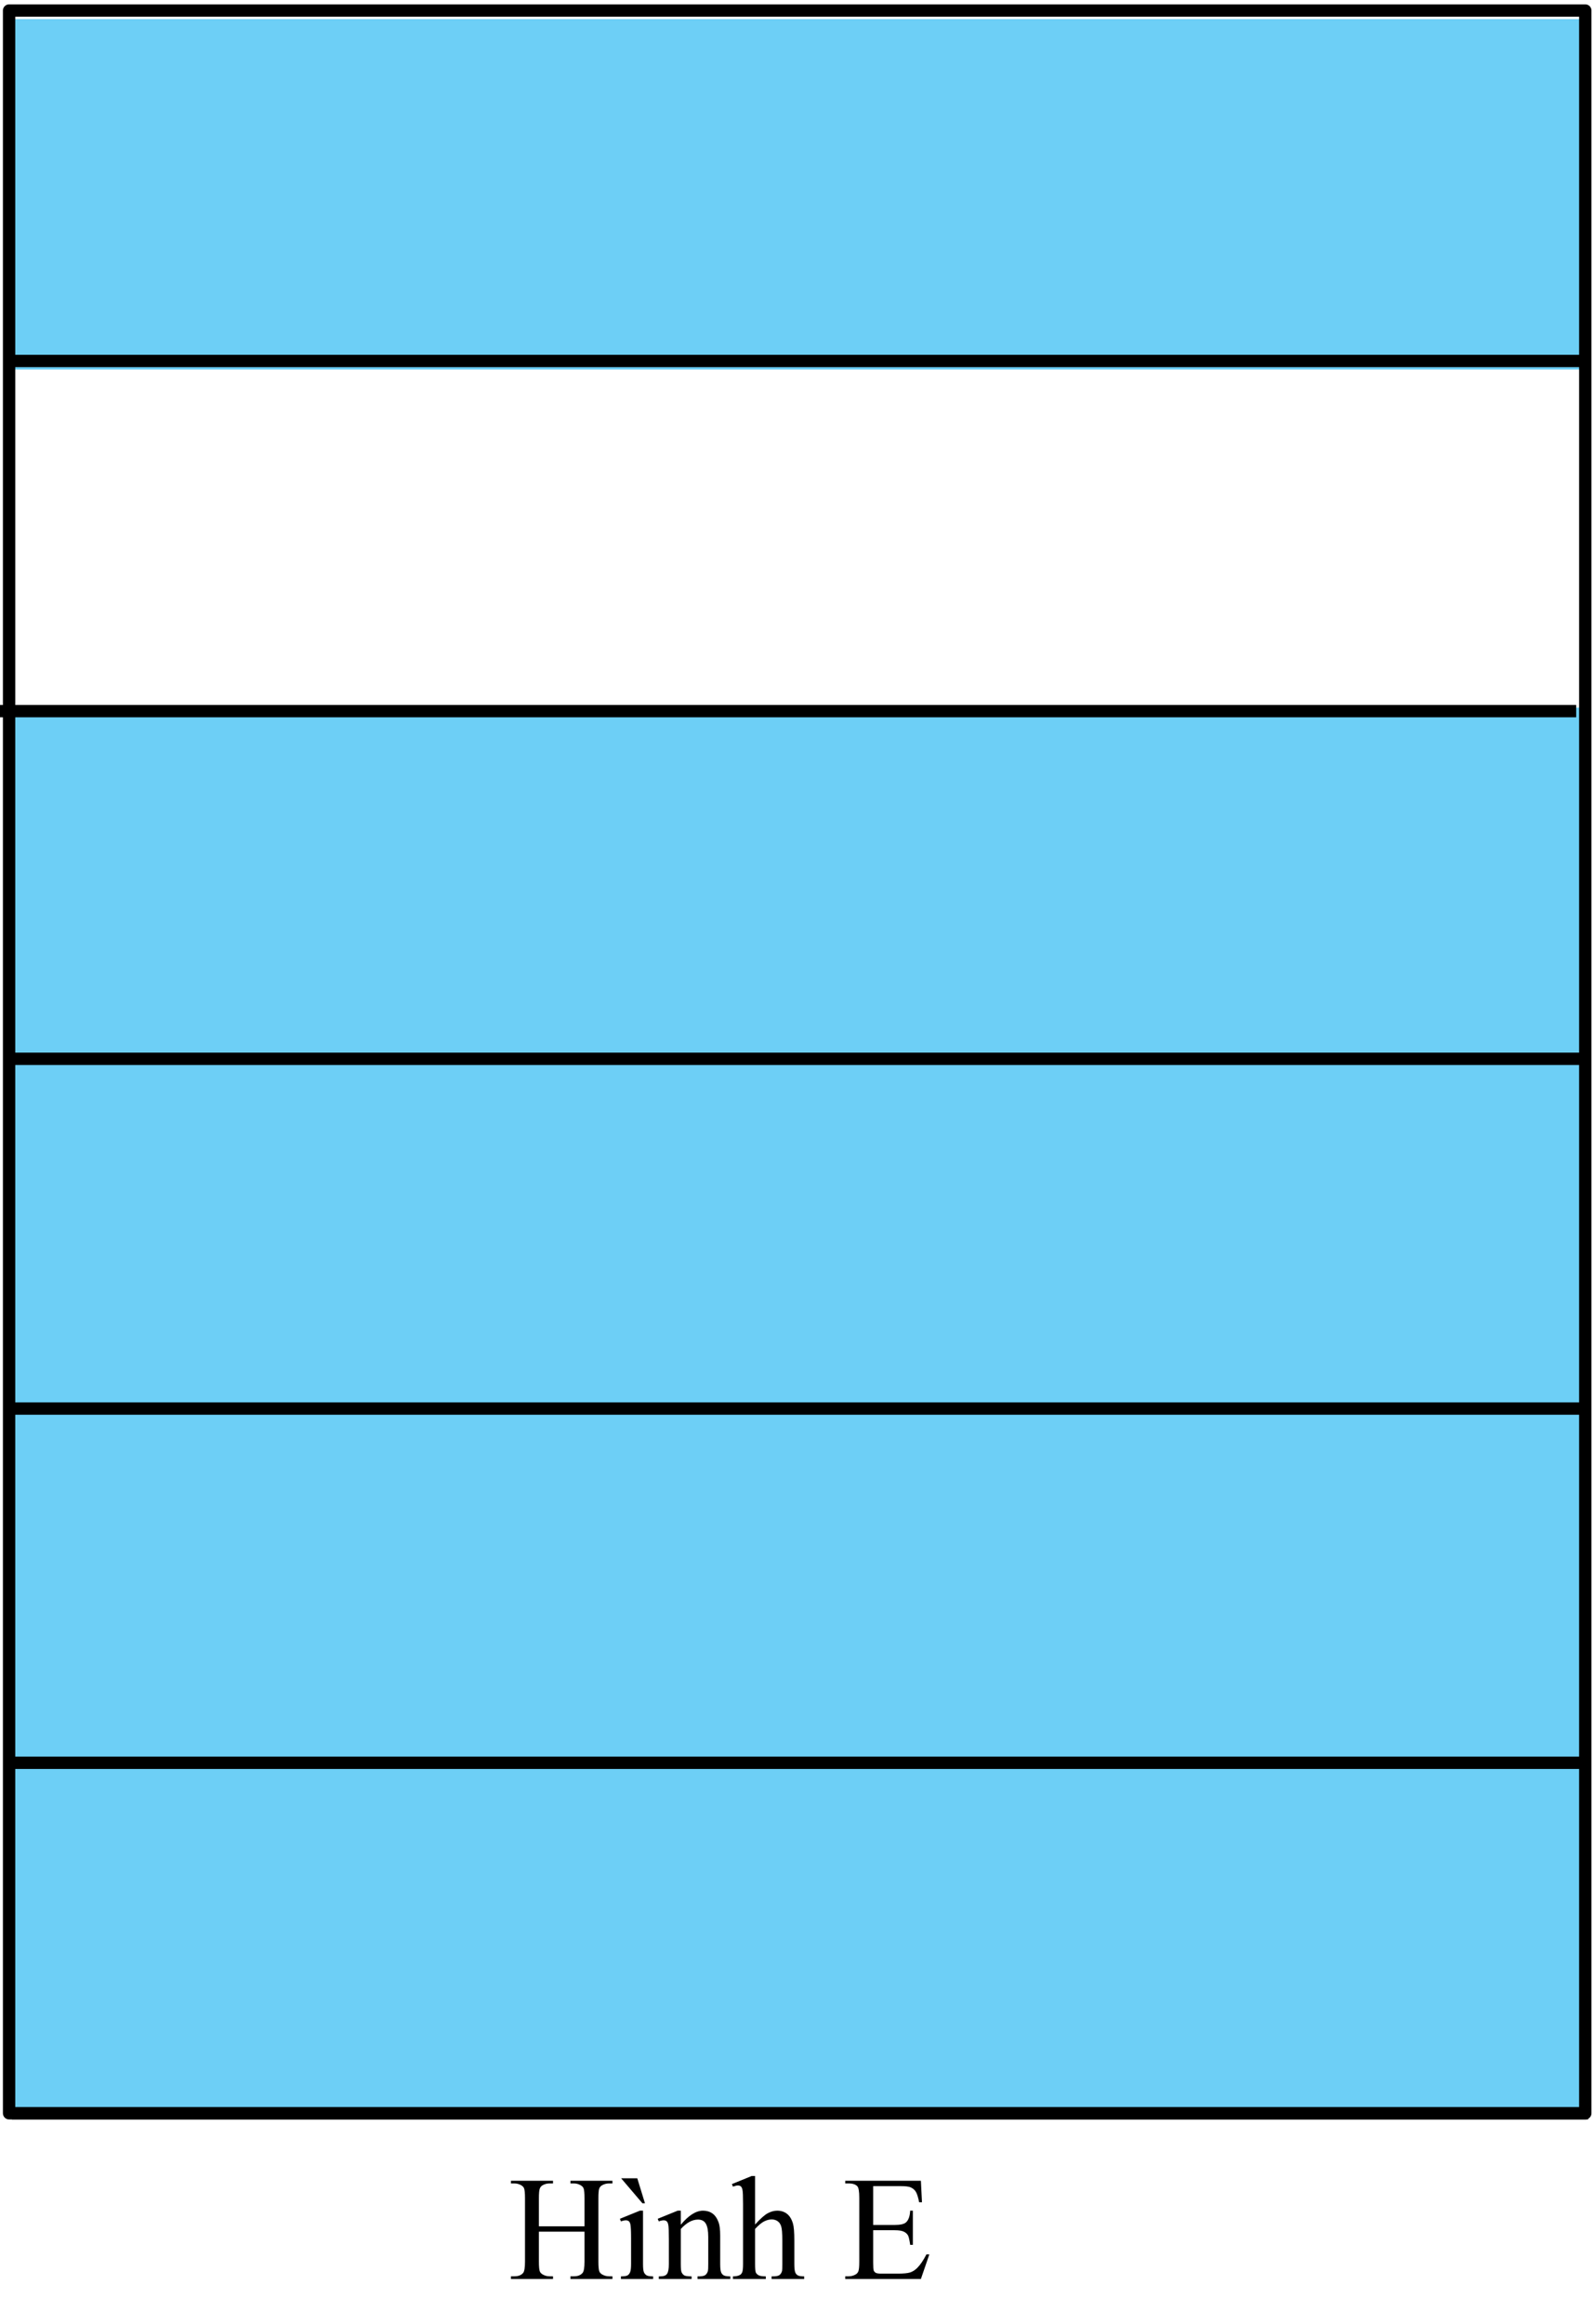
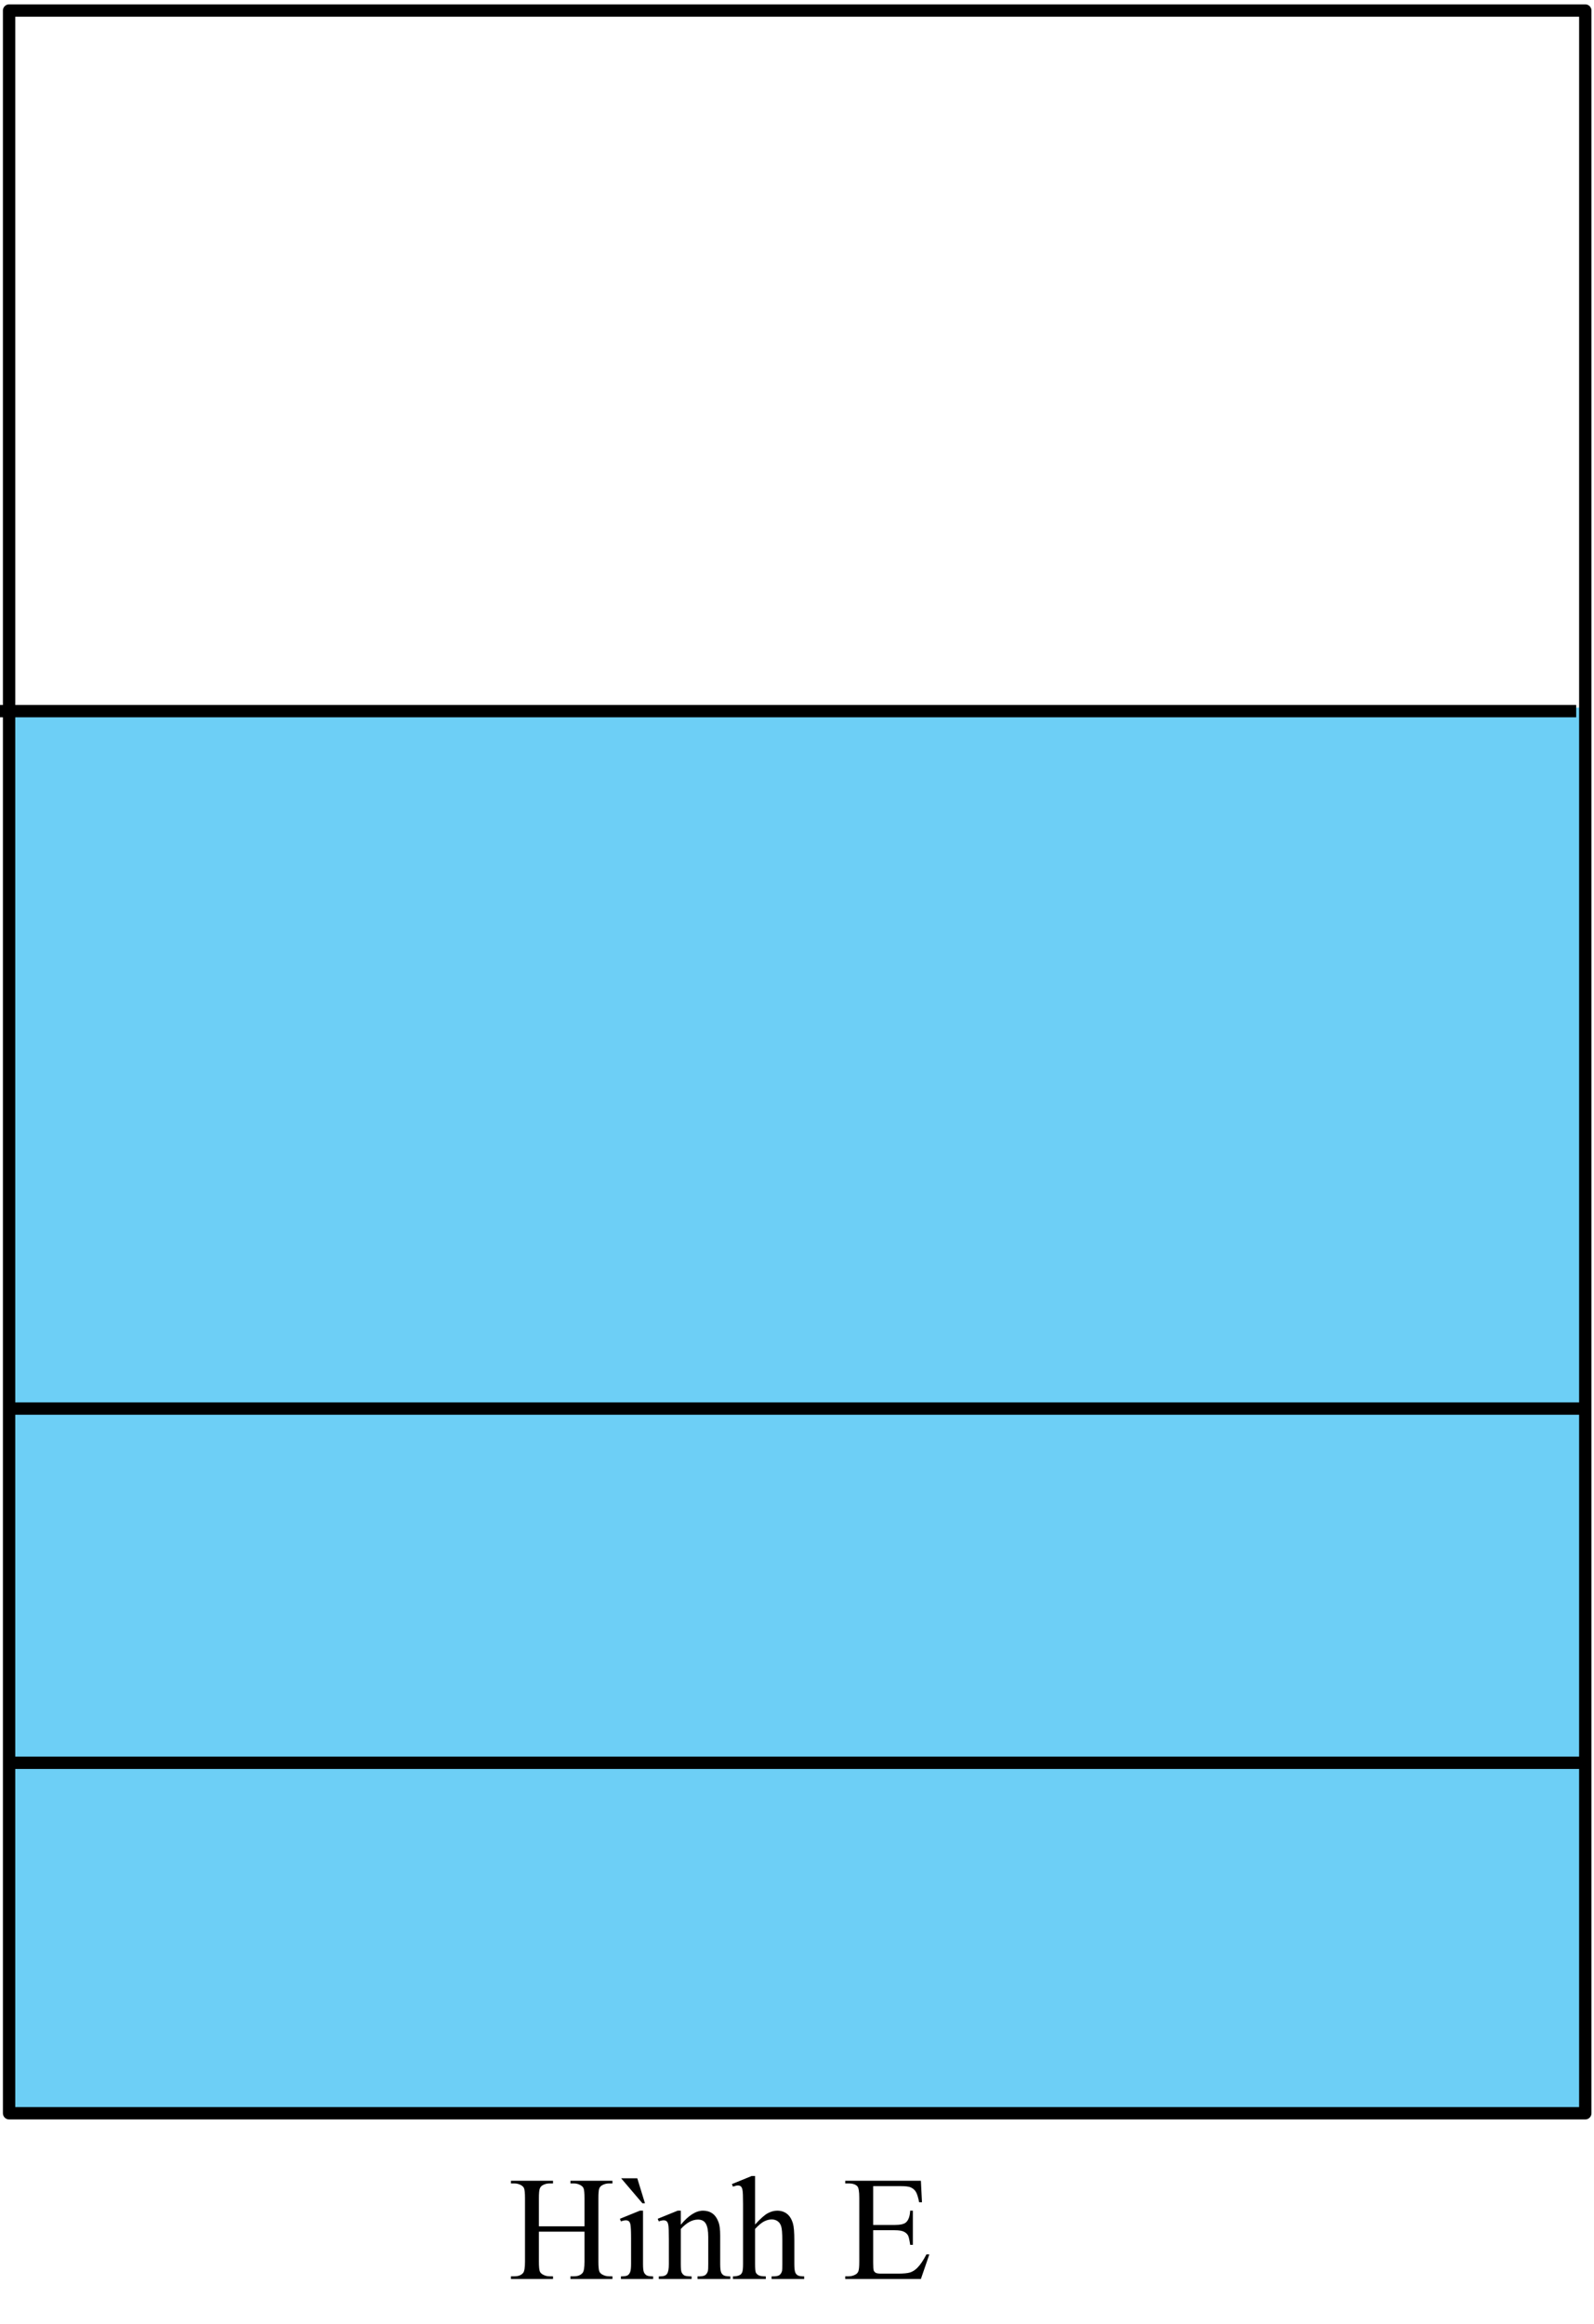
<svg xmlns="http://www.w3.org/2000/svg" width="129" height="188" viewBox="0 0 129 188" fill="none">
  <path d="M128.295 57.24H0.737V170.625H128.295V57.24Z" fill="#6DCFF6" />
-   <path d="M128.295 1.546H0.737V29.892H128.295V1.546Z" fill="#6DCFF6" />
  <path d="M128.295 0.853H0.736V170.932H128.295V0.853Z" stroke="black" stroke-miterlimit="8" stroke-linejoin="round" />
  <path d="M0 57.52H127.559" stroke="black" stroke-miterlimit="8" stroke-linejoin="round" />
-   <path d="M0.737 29.199H128.295" stroke="black" stroke-miterlimit="8" stroke-linejoin="round" />
-   <path d="M0.965 170.932H128.523" stroke="black" stroke-miterlimit="8" stroke-linejoin="round" />
-   <path d="M0.369 85.644H127.927" stroke="black" stroke-miterlimit="8" stroke-linejoin="round" />
  <path d="M0.737 142.585H128.295" stroke="black" stroke-miterlimit="8" stroke-linejoin="round" />
  <path d="M43.612 180.078H47.303V177.805C47.303 177.398 47.278 177.131 47.227 177.002C47.188 176.904 47.106 176.82 46.981 176.75C46.813 176.656 46.635 176.609 46.448 176.609H46.166V176.393H49.565V176.609H49.284C49.096 176.609 48.918 176.654 48.751 176.744C48.626 176.807 48.539 176.902 48.493 177.031C48.45 177.156 48.428 177.414 48.428 177.805V182.932C48.428 183.334 48.454 183.6 48.504 183.729C48.543 183.826 48.623 183.91 48.745 183.98C48.916 184.074 49.096 184.121 49.284 184.121H49.565V184.338H46.166V184.121H46.448C46.772 184.121 47.008 184.025 47.157 183.834C47.254 183.709 47.303 183.408 47.303 182.932V180.512H43.612V182.932C43.612 183.334 43.637 183.6 43.688 183.729C43.727 183.826 43.809 183.91 43.934 183.98C44.102 184.074 44.28 184.121 44.467 184.121H44.754V184.338H41.35V184.121H41.631C41.959 184.121 42.198 184.025 42.346 183.834C42.44 183.709 42.487 183.408 42.487 182.932V177.805C42.487 177.398 42.461 177.131 42.411 177.002C42.372 176.904 42.291 176.82 42.17 176.75C41.998 176.656 41.819 176.609 41.631 176.609H41.35V176.393H44.754V176.609H44.467C44.28 176.609 44.102 176.654 43.934 176.744C43.813 176.807 43.729 176.902 43.682 177.031C43.635 177.156 43.612 177.414 43.612 177.805V180.078ZM52.038 178.812V183.125C52.038 183.461 52.063 183.686 52.114 183.799C52.164 183.908 52.237 183.99 52.331 184.045C52.428 184.1 52.604 184.127 52.858 184.127V184.338H50.251V184.127C50.512 184.127 50.688 184.102 50.778 184.051C50.868 184 50.938 183.916 50.989 183.799C51.043 183.682 51.071 183.457 51.071 183.125V181.057C51.071 180.475 51.053 180.098 51.018 179.926C50.991 179.801 50.948 179.715 50.889 179.668C50.831 179.617 50.751 179.592 50.649 179.592C50.539 179.592 50.407 179.621 50.251 179.68L50.168 179.469L51.786 178.812H52.038ZM50.268 176.193H51.575L52.196 178.215H51.991L50.268 176.193ZM55.096 179.949C55.725 179.191 56.325 178.812 56.895 178.812C57.188 178.812 57.44 178.887 57.651 179.035C57.862 179.18 58.03 179.42 58.155 179.756C58.241 179.99 58.284 180.35 58.284 180.834V183.125C58.284 183.465 58.311 183.695 58.366 183.816C58.409 183.914 58.477 183.99 58.571 184.045C58.668 184.1 58.846 184.127 59.104 184.127V184.338H56.45V184.127H56.561C56.811 184.127 56.985 184.09 57.083 184.016C57.184 183.938 57.254 183.824 57.293 183.676C57.309 183.617 57.317 183.434 57.317 183.125V180.928C57.317 180.439 57.252 180.086 57.123 179.867C56.998 179.645 56.786 179.533 56.485 179.533C56.02 179.533 55.557 179.787 55.096 180.295V183.125C55.096 183.488 55.118 183.713 55.161 183.799C55.215 183.912 55.289 183.996 55.383 184.051C55.481 184.102 55.676 184.127 55.969 184.127V184.338H53.315V184.127H53.432C53.706 184.127 53.889 184.059 53.983 183.922C54.081 183.781 54.129 183.516 54.129 183.125V181.133C54.129 180.488 54.114 180.096 54.083 179.955C54.055 179.814 54.01 179.719 53.948 179.668C53.889 179.617 53.809 179.592 53.708 179.592C53.598 179.592 53.467 179.621 53.315 179.68L53.227 179.469L54.844 178.812H55.096V179.949ZM61.108 176.006V179.932C61.541 179.455 61.885 179.15 62.139 179.018C62.393 178.881 62.647 178.812 62.901 178.812C63.206 178.812 63.467 178.896 63.686 179.064C63.905 179.232 64.067 179.496 64.172 179.855C64.247 180.105 64.284 180.562 64.284 181.227V183.125C64.284 183.465 64.311 183.697 64.366 183.822C64.405 183.916 64.471 183.99 64.565 184.045C64.659 184.1 64.831 184.127 65.081 184.127V184.338H62.444V184.127H62.567C62.817 184.127 62.991 184.09 63.088 184.016C63.186 183.938 63.254 183.824 63.293 183.676C63.305 183.613 63.311 183.43 63.311 183.125V181.227C63.311 180.641 63.28 180.256 63.217 180.072C63.159 179.889 63.063 179.752 62.93 179.662C62.797 179.568 62.637 179.521 62.45 179.521C62.258 179.521 62.059 179.572 61.852 179.674C61.645 179.775 61.397 179.98 61.108 180.289V183.125C61.108 183.492 61.127 183.721 61.166 183.811C61.209 183.9 61.286 183.977 61.395 184.039C61.508 184.098 61.702 184.127 61.975 184.127V184.338H59.315V184.127C59.553 184.127 59.741 184.09 59.877 184.016C59.956 183.977 60.018 183.902 60.065 183.793C60.112 183.684 60.135 183.461 60.135 183.125V178.268C60.135 177.654 60.12 177.277 60.088 177.137C60.061 176.996 60.016 176.9 59.954 176.85C59.895 176.799 59.815 176.773 59.713 176.773C59.631 176.773 59.498 176.805 59.315 176.867L59.233 176.662L60.838 176.006H61.108ZM70.665 176.826V179.967H72.411C72.864 179.967 73.166 179.898 73.319 179.762C73.522 179.582 73.635 179.266 73.659 178.812H73.876V181.578H73.659C73.604 181.191 73.549 180.943 73.495 180.834C73.424 180.697 73.309 180.59 73.149 180.512C72.989 180.434 72.743 180.395 72.411 180.395H70.665V183.014C70.665 183.365 70.68 183.58 70.711 183.658C70.743 183.732 70.797 183.793 70.876 183.84C70.954 183.883 71.102 183.904 71.321 183.904H72.668C73.118 183.904 73.444 183.873 73.647 183.811C73.85 183.748 74.045 183.625 74.233 183.441C74.475 183.199 74.723 182.834 74.977 182.346H75.211L74.526 184.338H68.403V184.121H68.684C68.872 184.121 69.049 184.076 69.217 183.986C69.342 183.924 69.426 183.83 69.469 183.705C69.516 183.58 69.54 183.324 69.54 182.938V177.775C69.54 177.271 69.489 176.961 69.387 176.844C69.247 176.688 69.012 176.609 68.684 176.609H68.403V176.393H74.526L74.614 178.133H74.385C74.303 177.715 74.211 177.428 74.11 177.271C74.012 177.115 73.866 176.996 73.67 176.914C73.514 176.855 73.239 176.826 72.844 176.826H70.665Z" fill="black" />
  <path d="M0.965 113.933H128.523" stroke="black" stroke-miterlimit="8" stroke-linejoin="round" />
</svg>